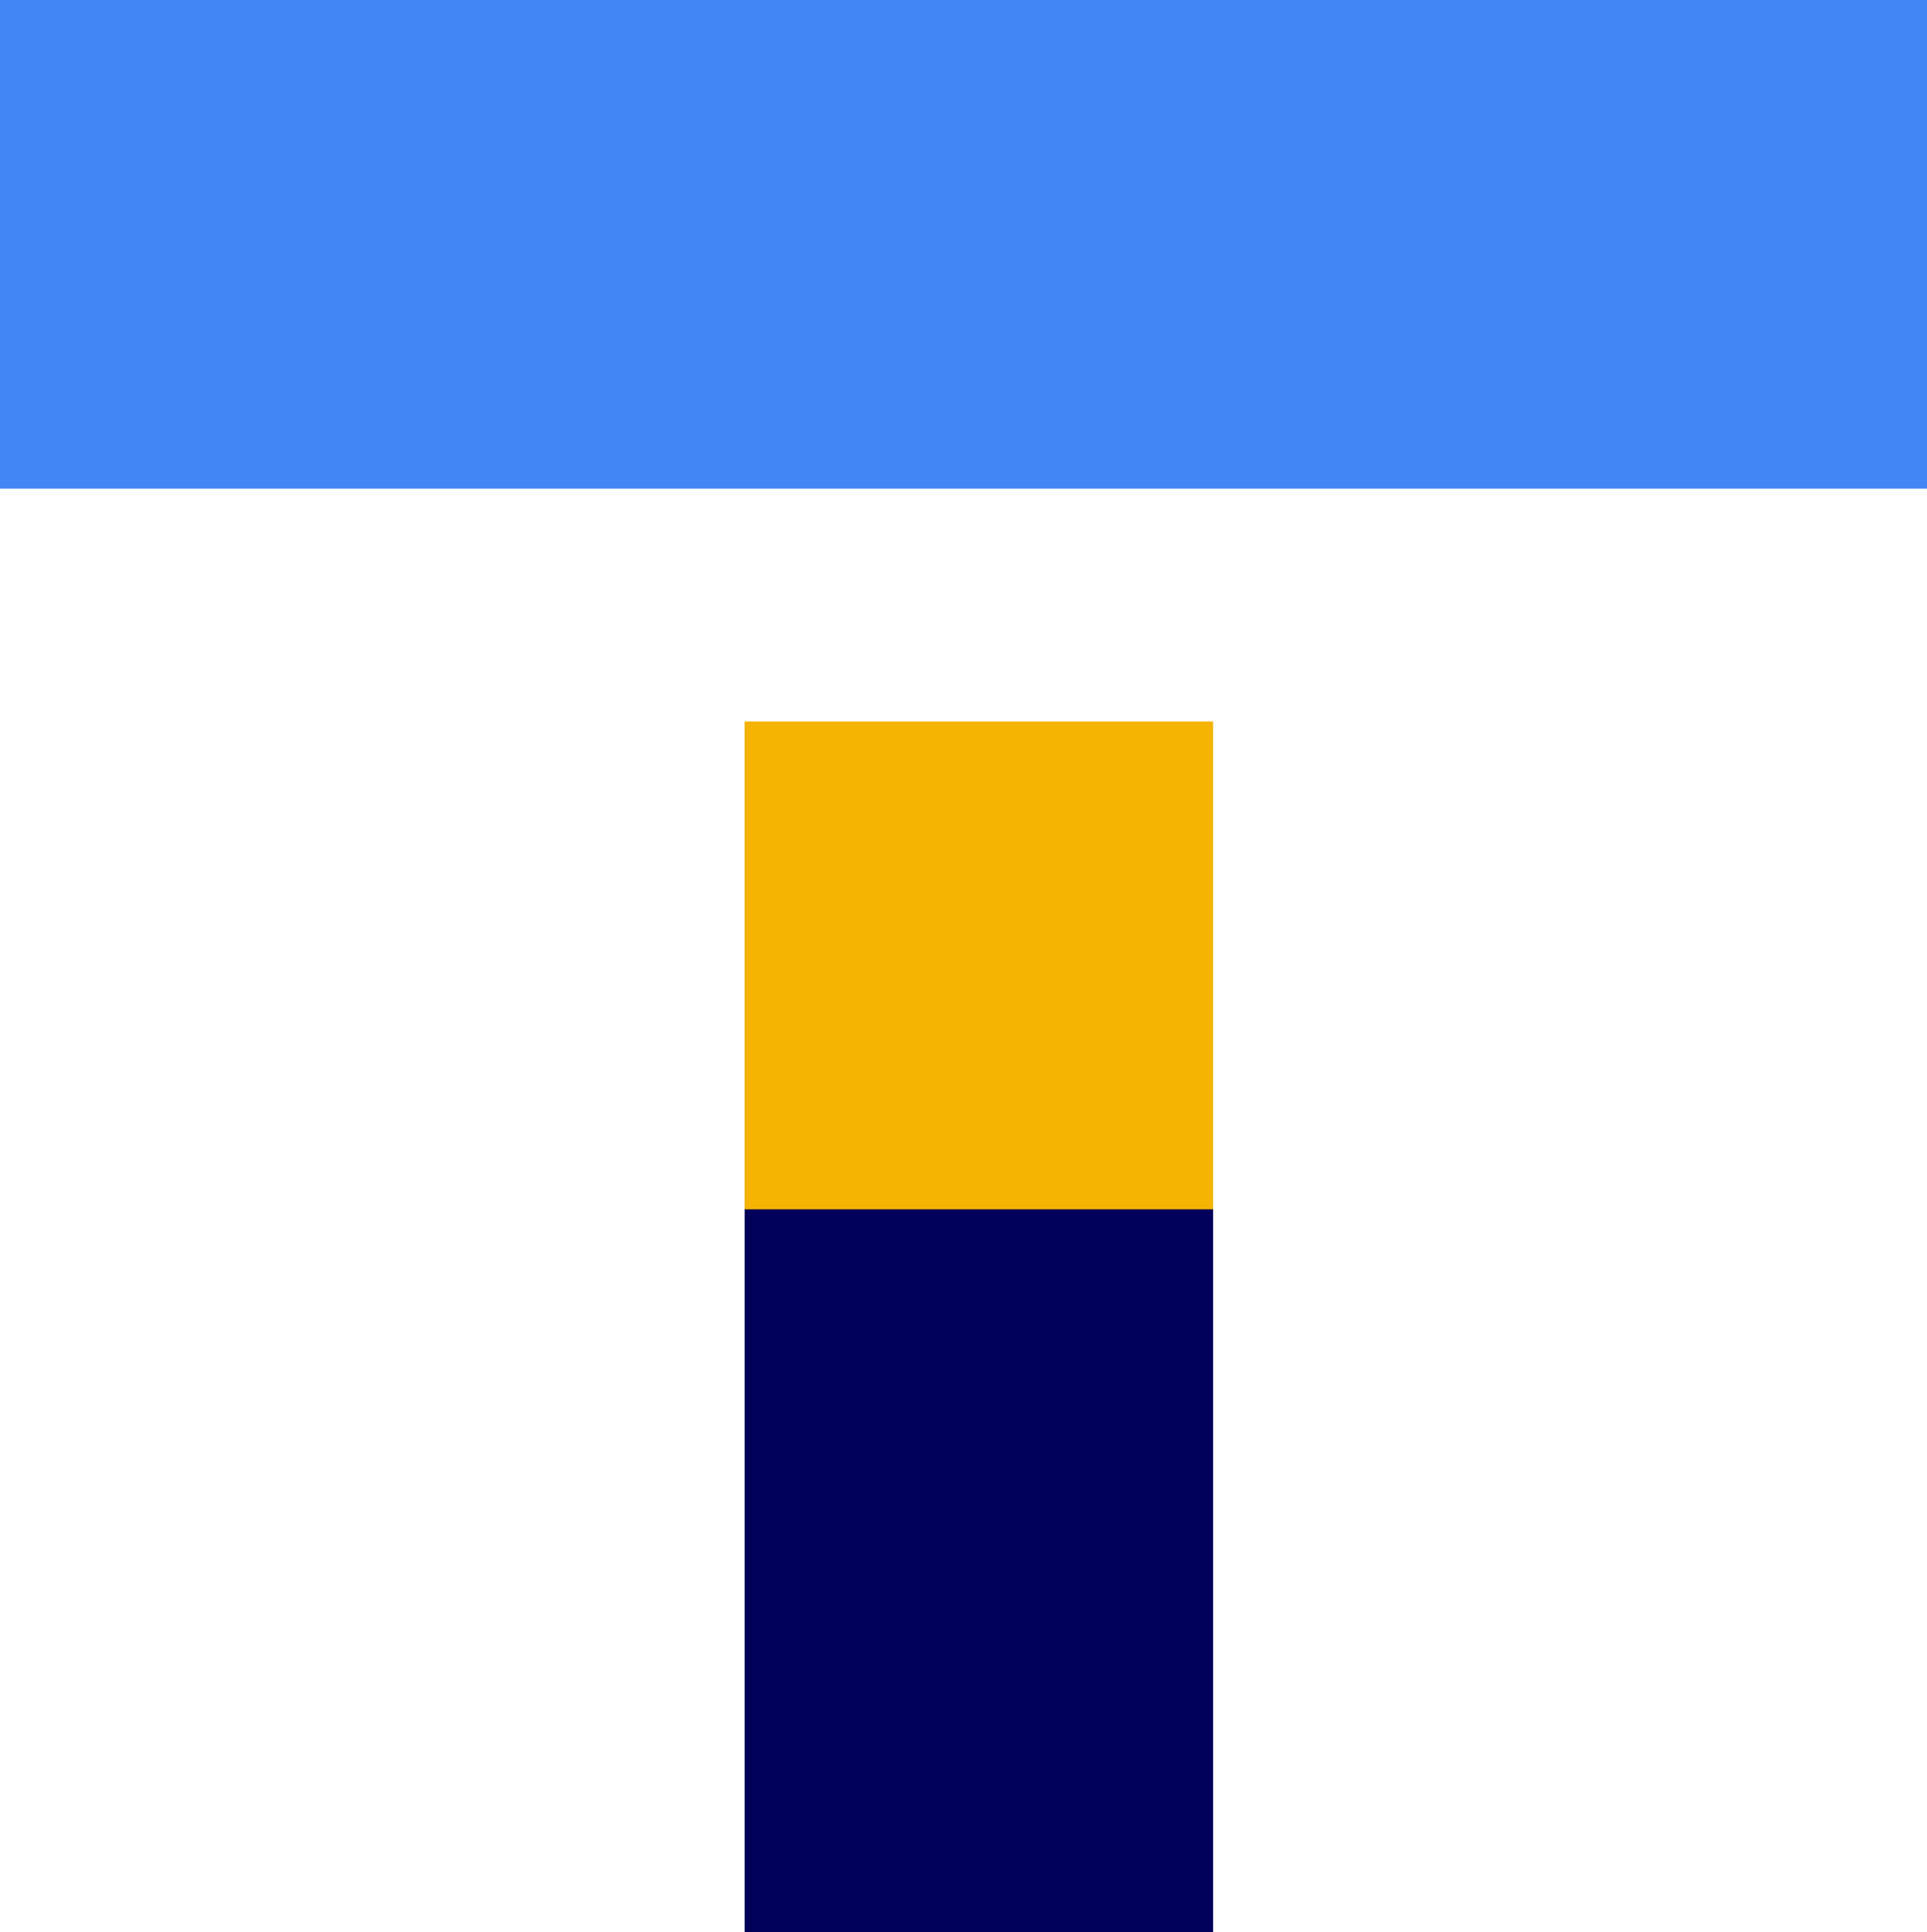
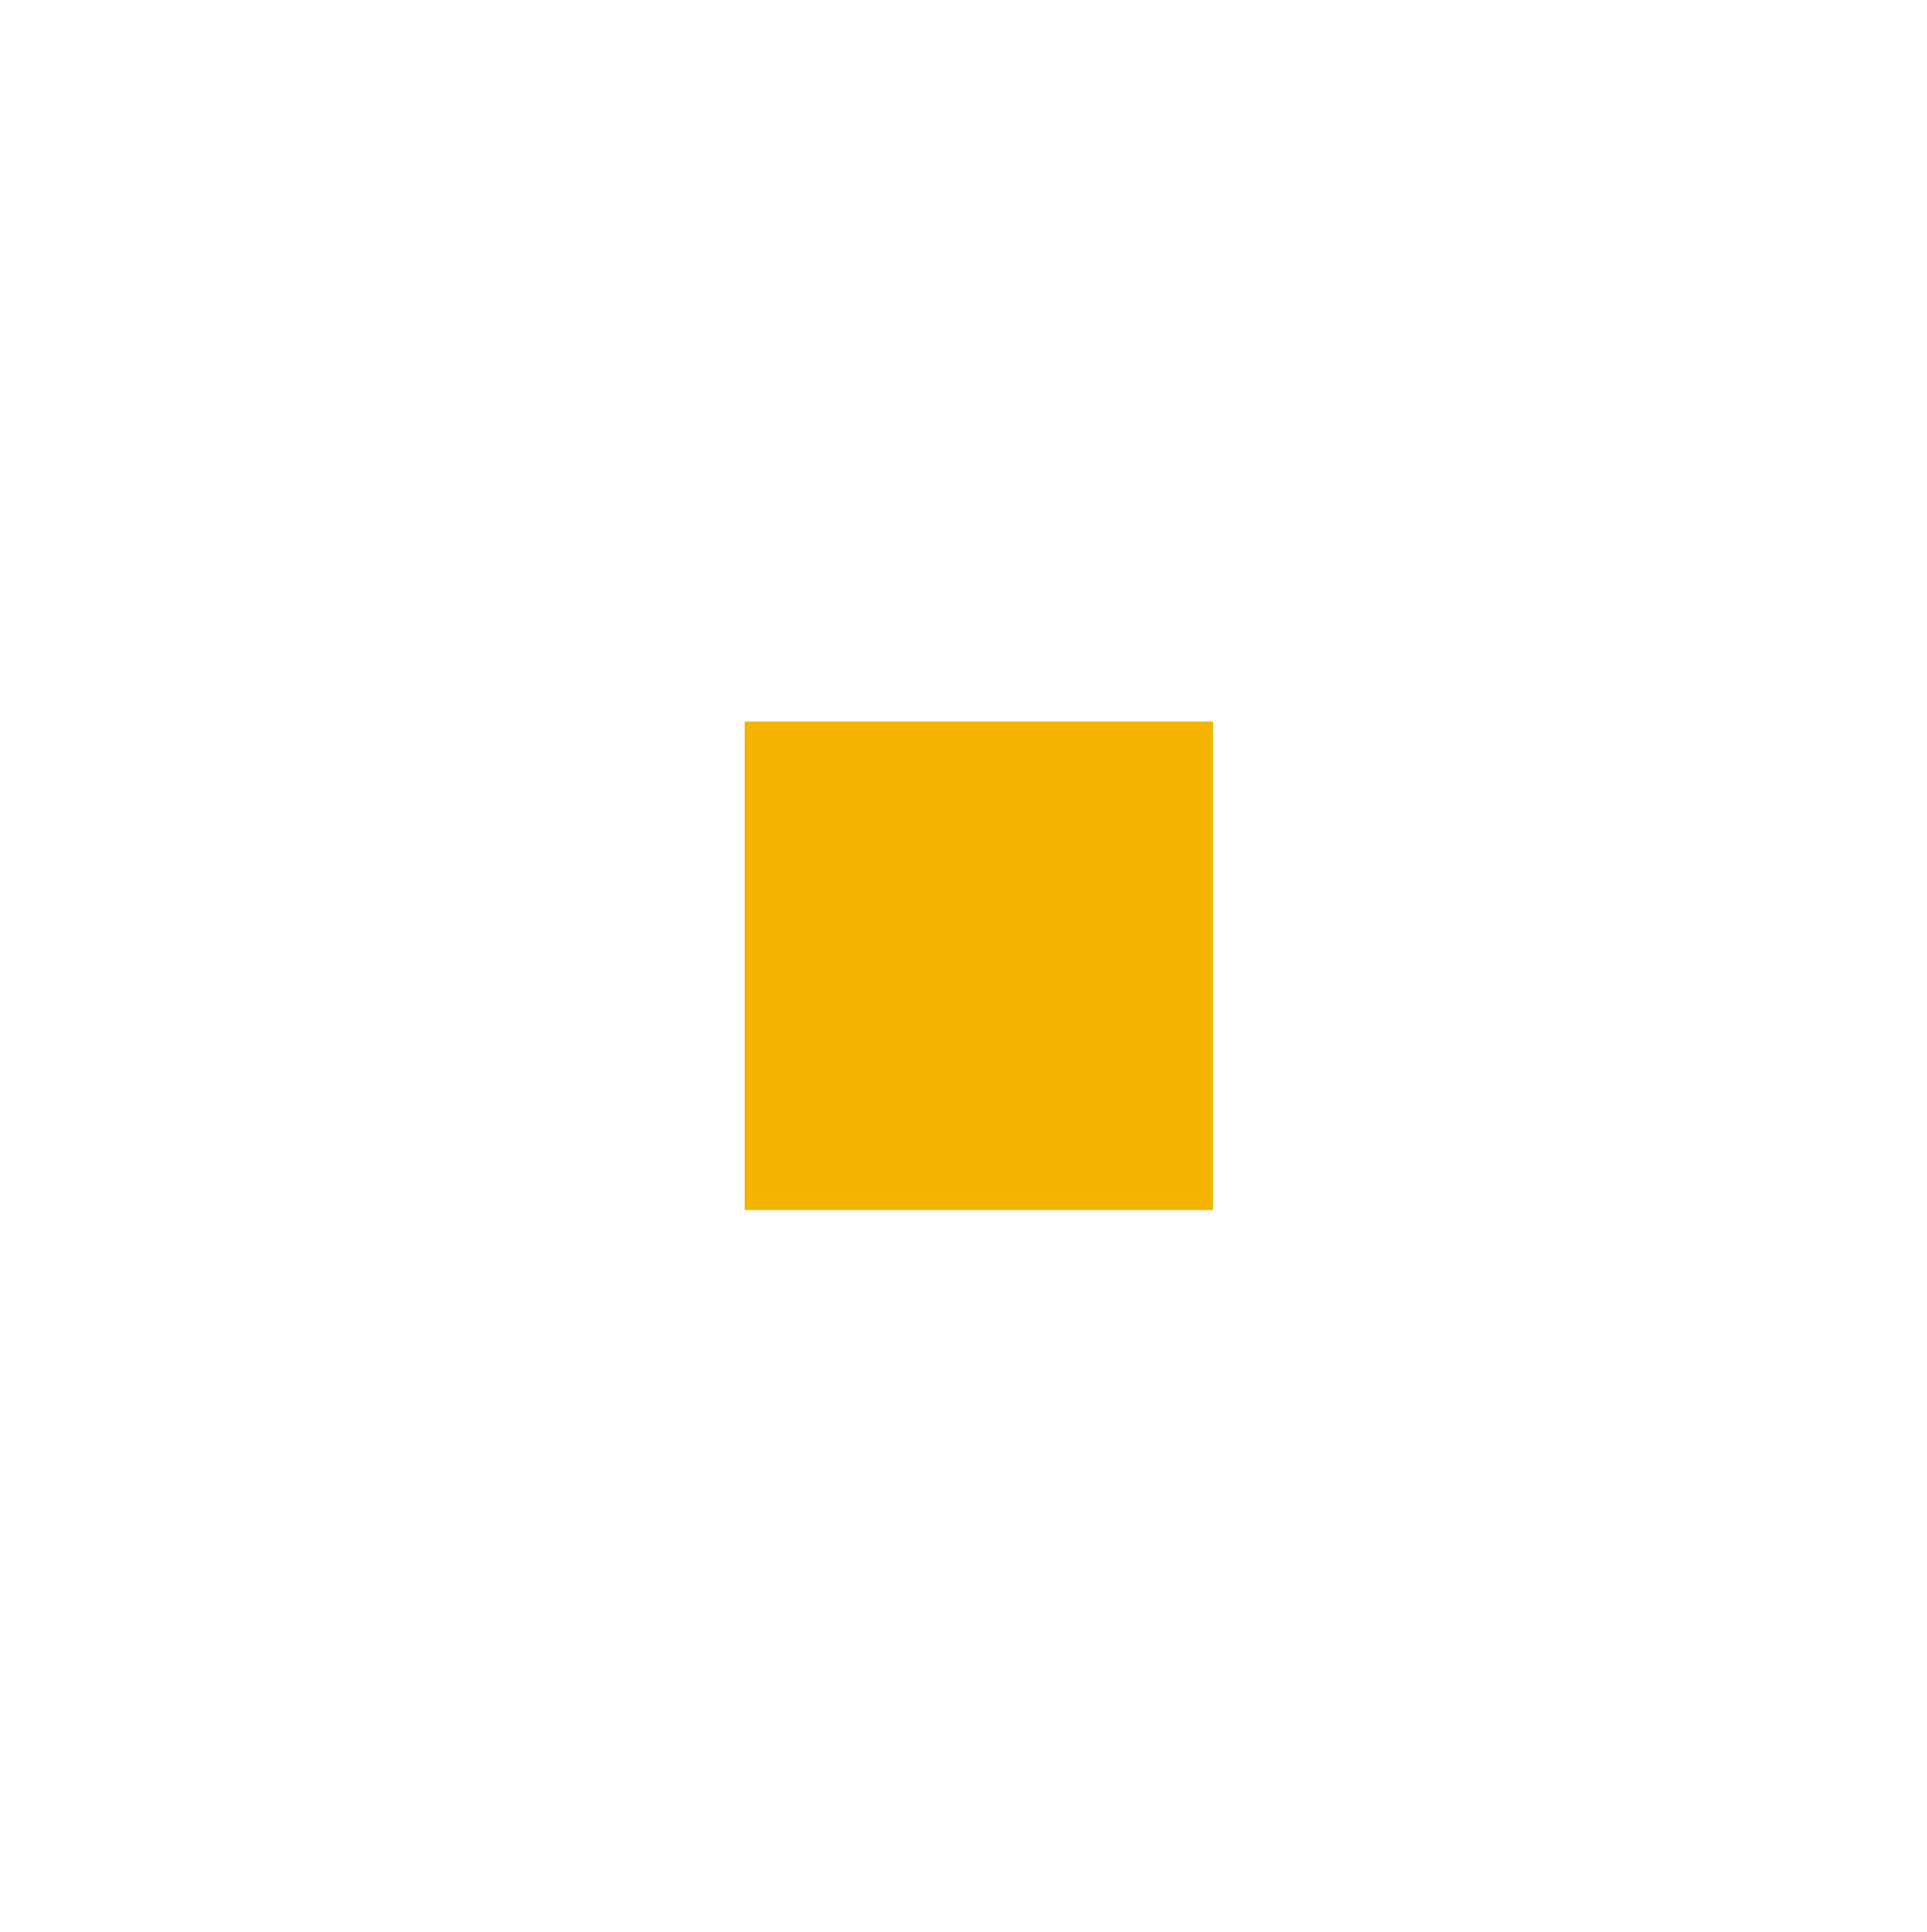
<svg xmlns="http://www.w3.org/2000/svg" width="60.186" height="60.34" viewBox="0 0 60.186 60.34">
  <defs>
    <style>.a{fill:#f4b400;}.b{fill:#00005b;}.c{fill:#4285f4;}</style>
  </defs>
  <g transform="translate(-18343.105 -5907)">
    <rect class="a" width="14.633" height="15.259" transform="translate(18366.361 5929.529)" />
-     <rect class="b" width="14.633" height="22.577" transform="translate(18366.361 5944.764)" />
-     <rect class="c" width="60.186" height="15.259" transform="translate(18343.105 5907)" />
  </g>
</svg>